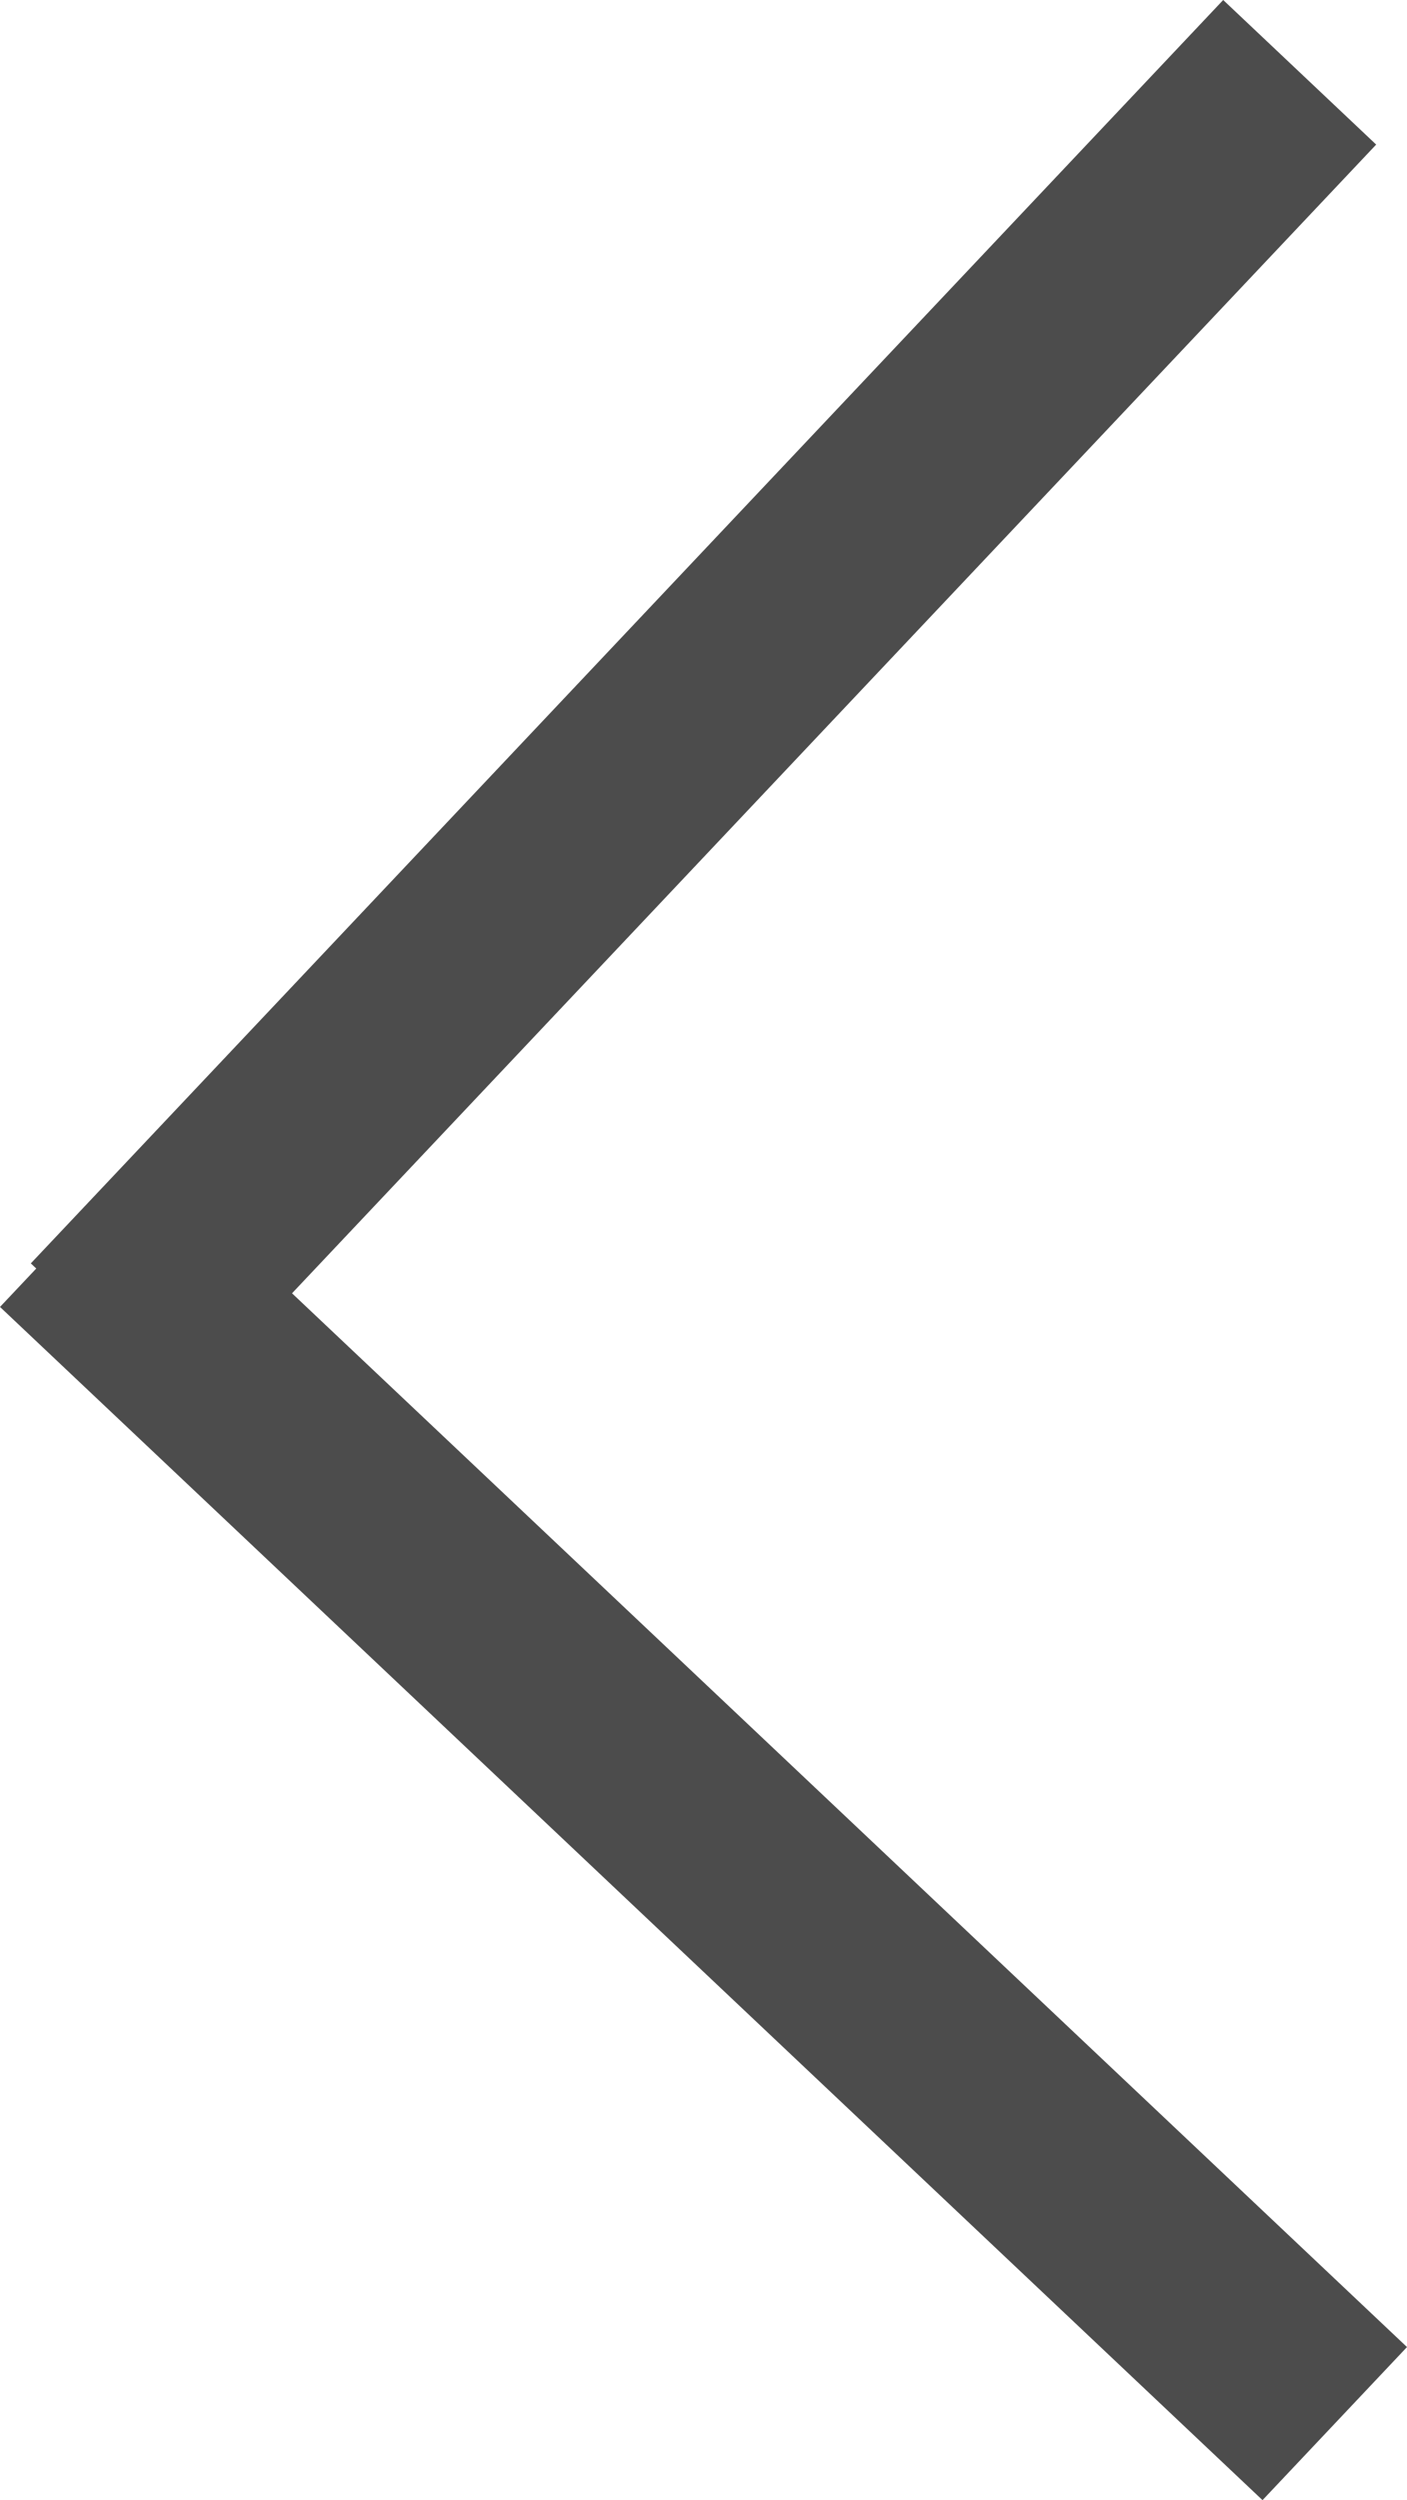
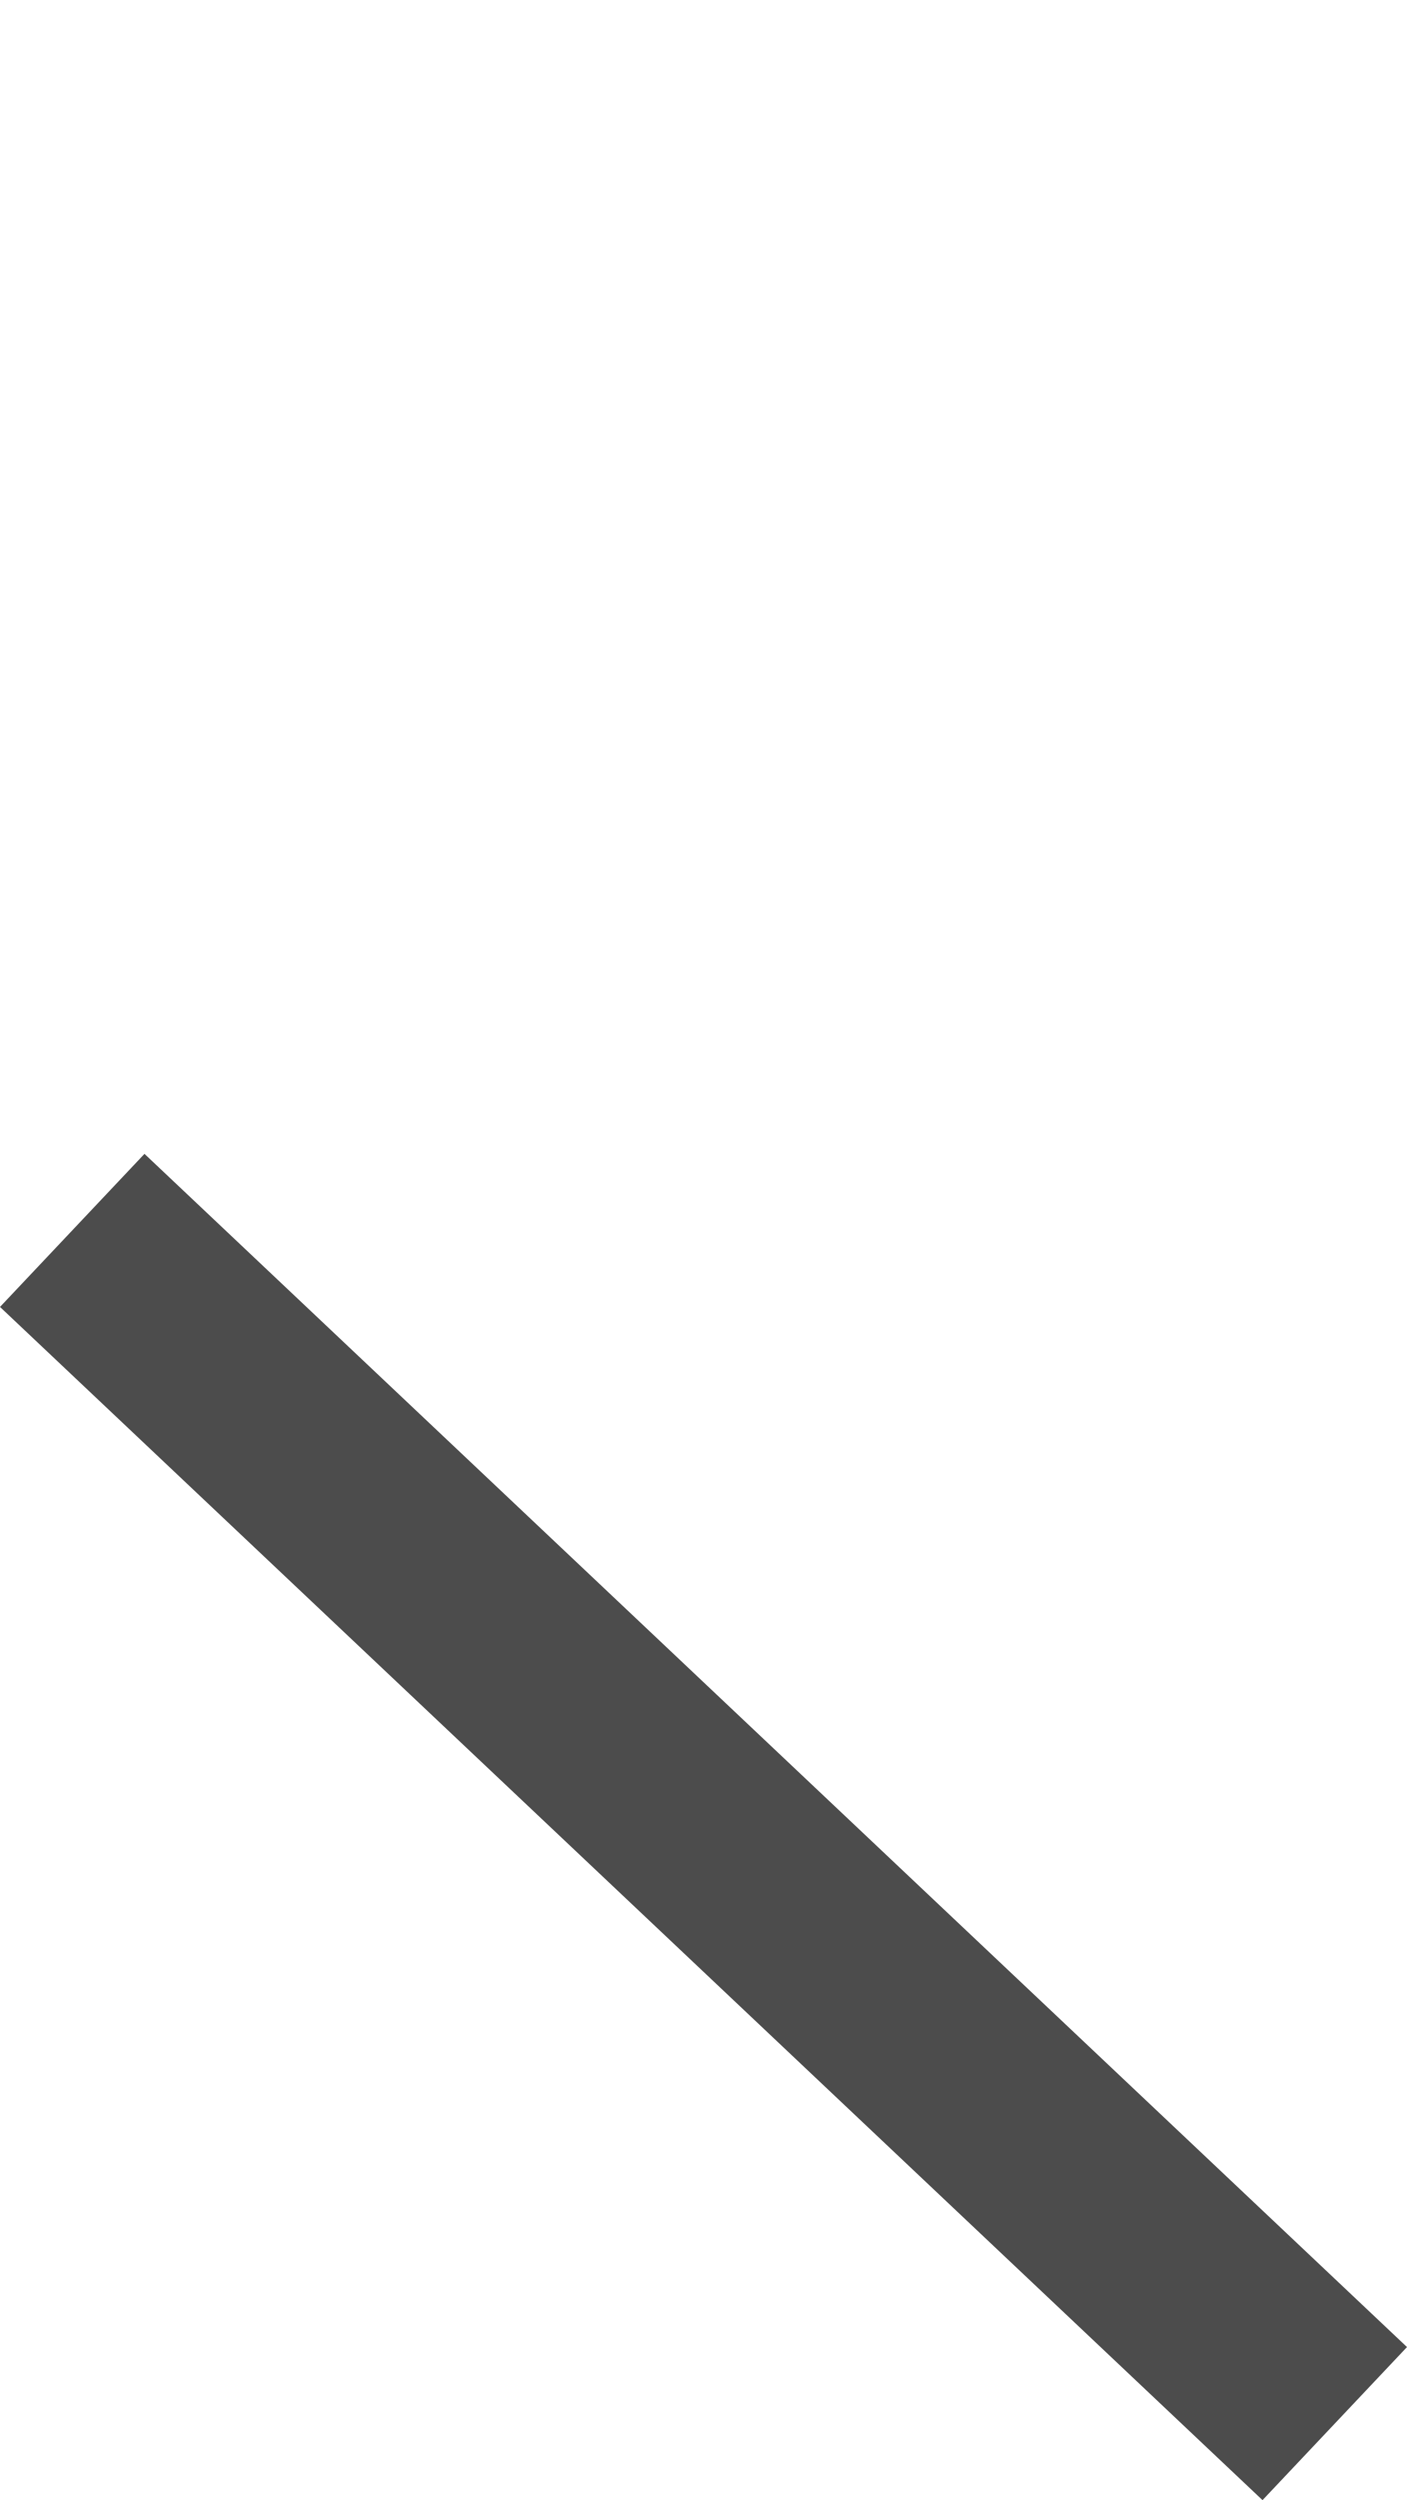
<svg xmlns="http://www.w3.org/2000/svg" width="20.06" height="35.62" viewBox="0 0 20.06 35.62">
  <g id="imagecaretLeft-01" transform="translate(0 -0.06)">
    <line id="Line_312" data-name="Line 312" x1="18" y1="17" transform="translate(1.03 17.59)" fill="none" stroke="#4c4c4c" stroke-width="3" />
-     <line id="Line_313" data-name="Line 313" y1="18" x2="17" transform="translate(1.53 1.09)" fill="none" stroke="#4c4c4c" stroke-width="3" />
  </g>
</svg>